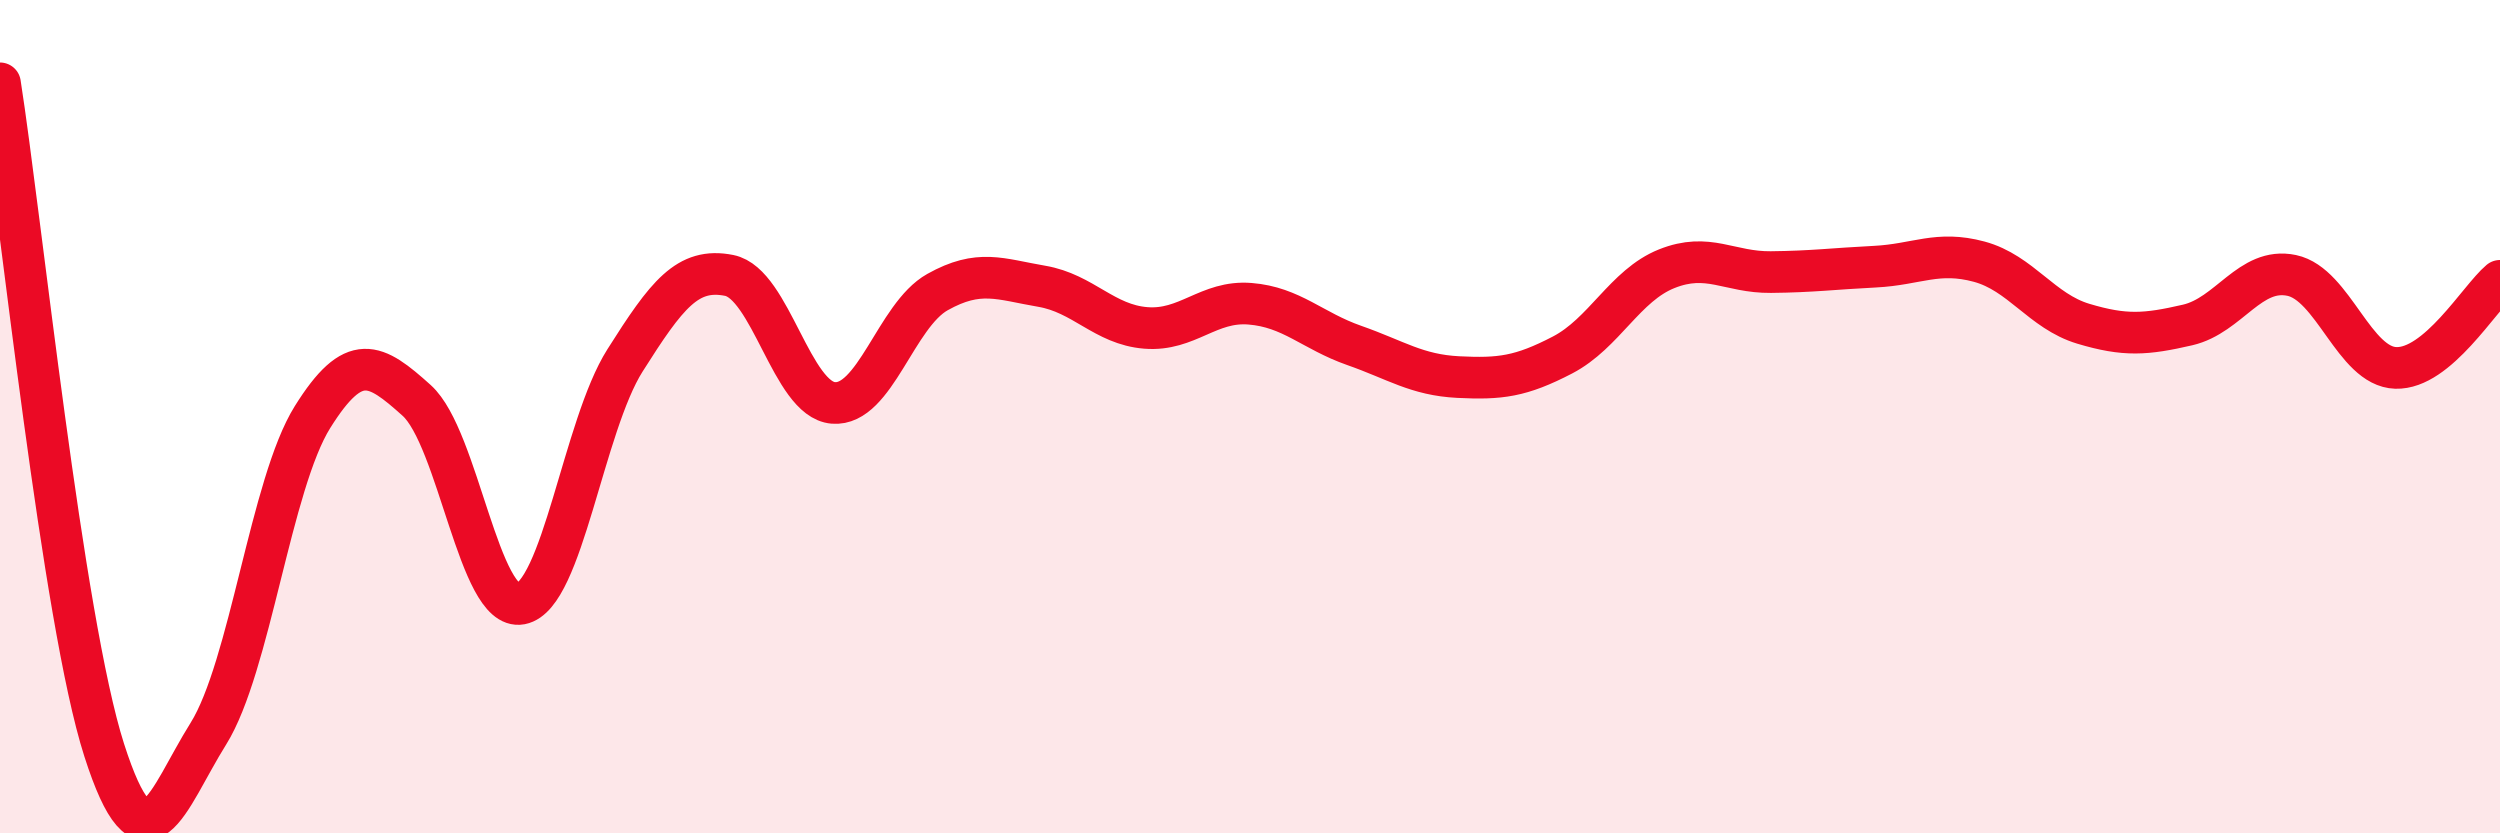
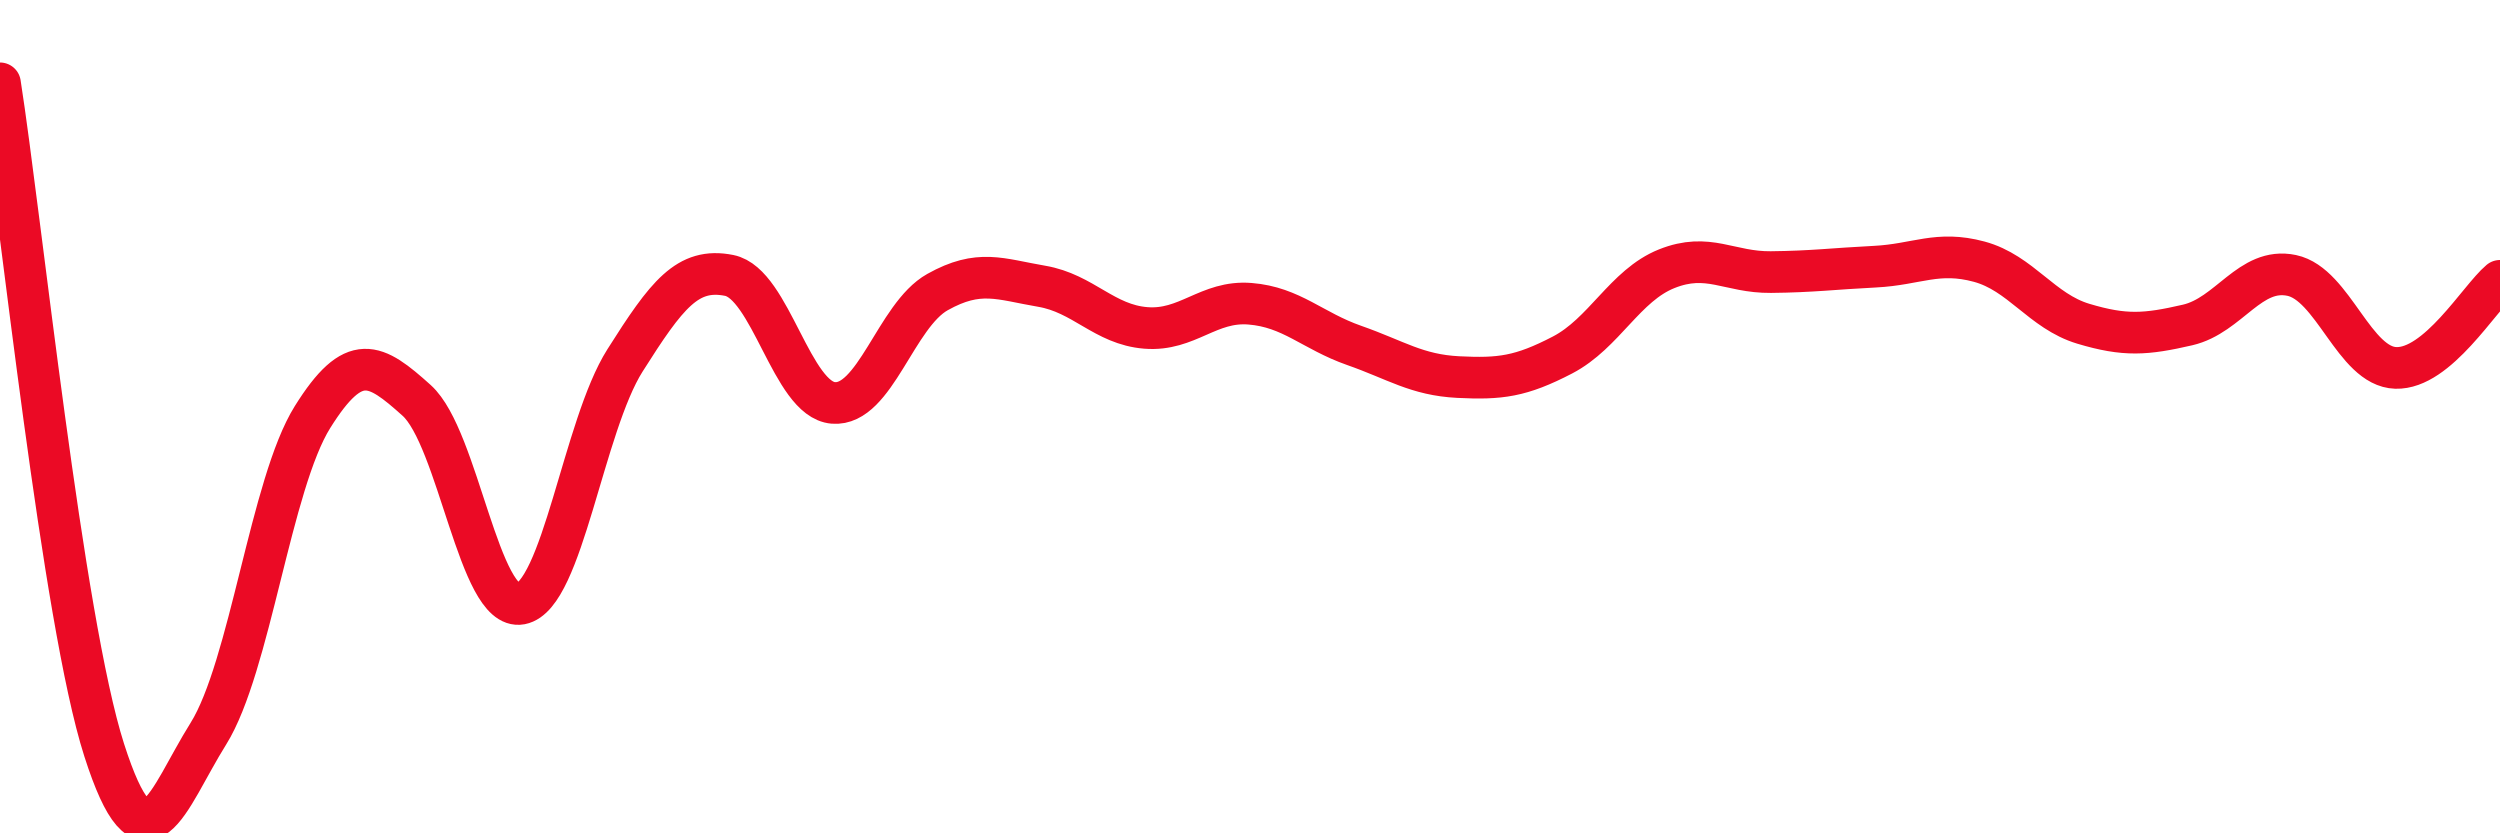
<svg xmlns="http://www.w3.org/2000/svg" width="60" height="20" viewBox="0 0 60 20">
-   <path d="M 0,2 C 0.5,5.2 1.5,14.88 2.5,18 C 3.5,21.12 4,19.21 5,17.61 C 6,16.01 6.5,11.61 7.5,10.01 C 8.5,8.41 9,8.71 10,9.61 C 11,10.51 11.5,14.68 12.5,14.49 C 13.5,14.3 14,10.23 15,8.65 C 16,7.07 16.5,6.41 17.5,6.61 C 18.5,6.81 19,9.59 20,9.67 C 21,9.75 21.5,7.57 22.5,7.01 C 23.5,6.45 24,6.7 25,6.87 C 26,7.04 26.5,7.79 27.5,7.87 C 28.5,7.95 29,7.21 30,7.29 C 31,7.37 31.5,7.94 32.5,8.29 C 33.5,8.64 34,9 35,9.05 C 36,9.1 36.5,9.04 37.5,8.52 C 38.5,8 39,6.85 40,6.45 C 41,6.05 41.5,6.54 42.5,6.53 C 43.5,6.52 44,6.45 45,6.4 C 46,6.35 46.5,6.01 47.5,6.28 C 48.5,6.55 49,7.47 50,7.77 C 51,8.07 51.5,8.03 52.5,7.8 C 53.5,7.57 54,6.4 55,6.61 C 56,6.82 56.5,8.8 57.5,8.83 C 58.5,8.86 59.5,7.16 60,6.74L60 20L0 20Z" fill="#EB0A25" opacity="0.1" stroke-linecap="round" stroke-linejoin="round" />
  <path d="M 0,2 C 0.5,5.2 1.5,14.88 2.5,18 C 3.5,21.12 4,19.21 5,17.61 C 6,16.01 6.5,11.61 7.5,10.01 C 8.5,8.41 9,8.71 10,9.61 C 11,10.51 11.5,14.68 12.5,14.49 C 13.5,14.3 14,10.23 15,8.65 C 16,7.07 16.5,6.41 17.5,6.61 C 18.5,6.81 19,9.59 20,9.67 C 21,9.75 21.5,7.57 22.5,7.01 C 23.5,6.45 24,6.7 25,6.87 C 26,7.04 26.5,7.79 27.5,7.87 C 28.5,7.95 29,7.21 30,7.29 C 31,7.37 31.5,7.94 32.5,8.29 C 33.5,8.64 34,9 35,9.05 C 36,9.1 36.5,9.04 37.5,8.52 C 38.5,8 39,6.85 40,6.45 C 41,6.05 41.5,6.54 42.5,6.53 C 43.5,6.52 44,6.45 45,6.4 C 46,6.35 46.5,6.01 47.5,6.28 C 48.5,6.55 49,7.47 50,7.77 C 51,8.07 51.5,8.03 52.5,7.8 C 53.5,7.57 54,6.4 55,6.61 C 56,6.82 56.5,8.8 57.5,8.83 C 58.5,8.86 59.5,7.16 60,6.74" stroke="#EB0A25" stroke-width="1" fill="none" stroke-linecap="round" stroke-linejoin="round" />
</svg>